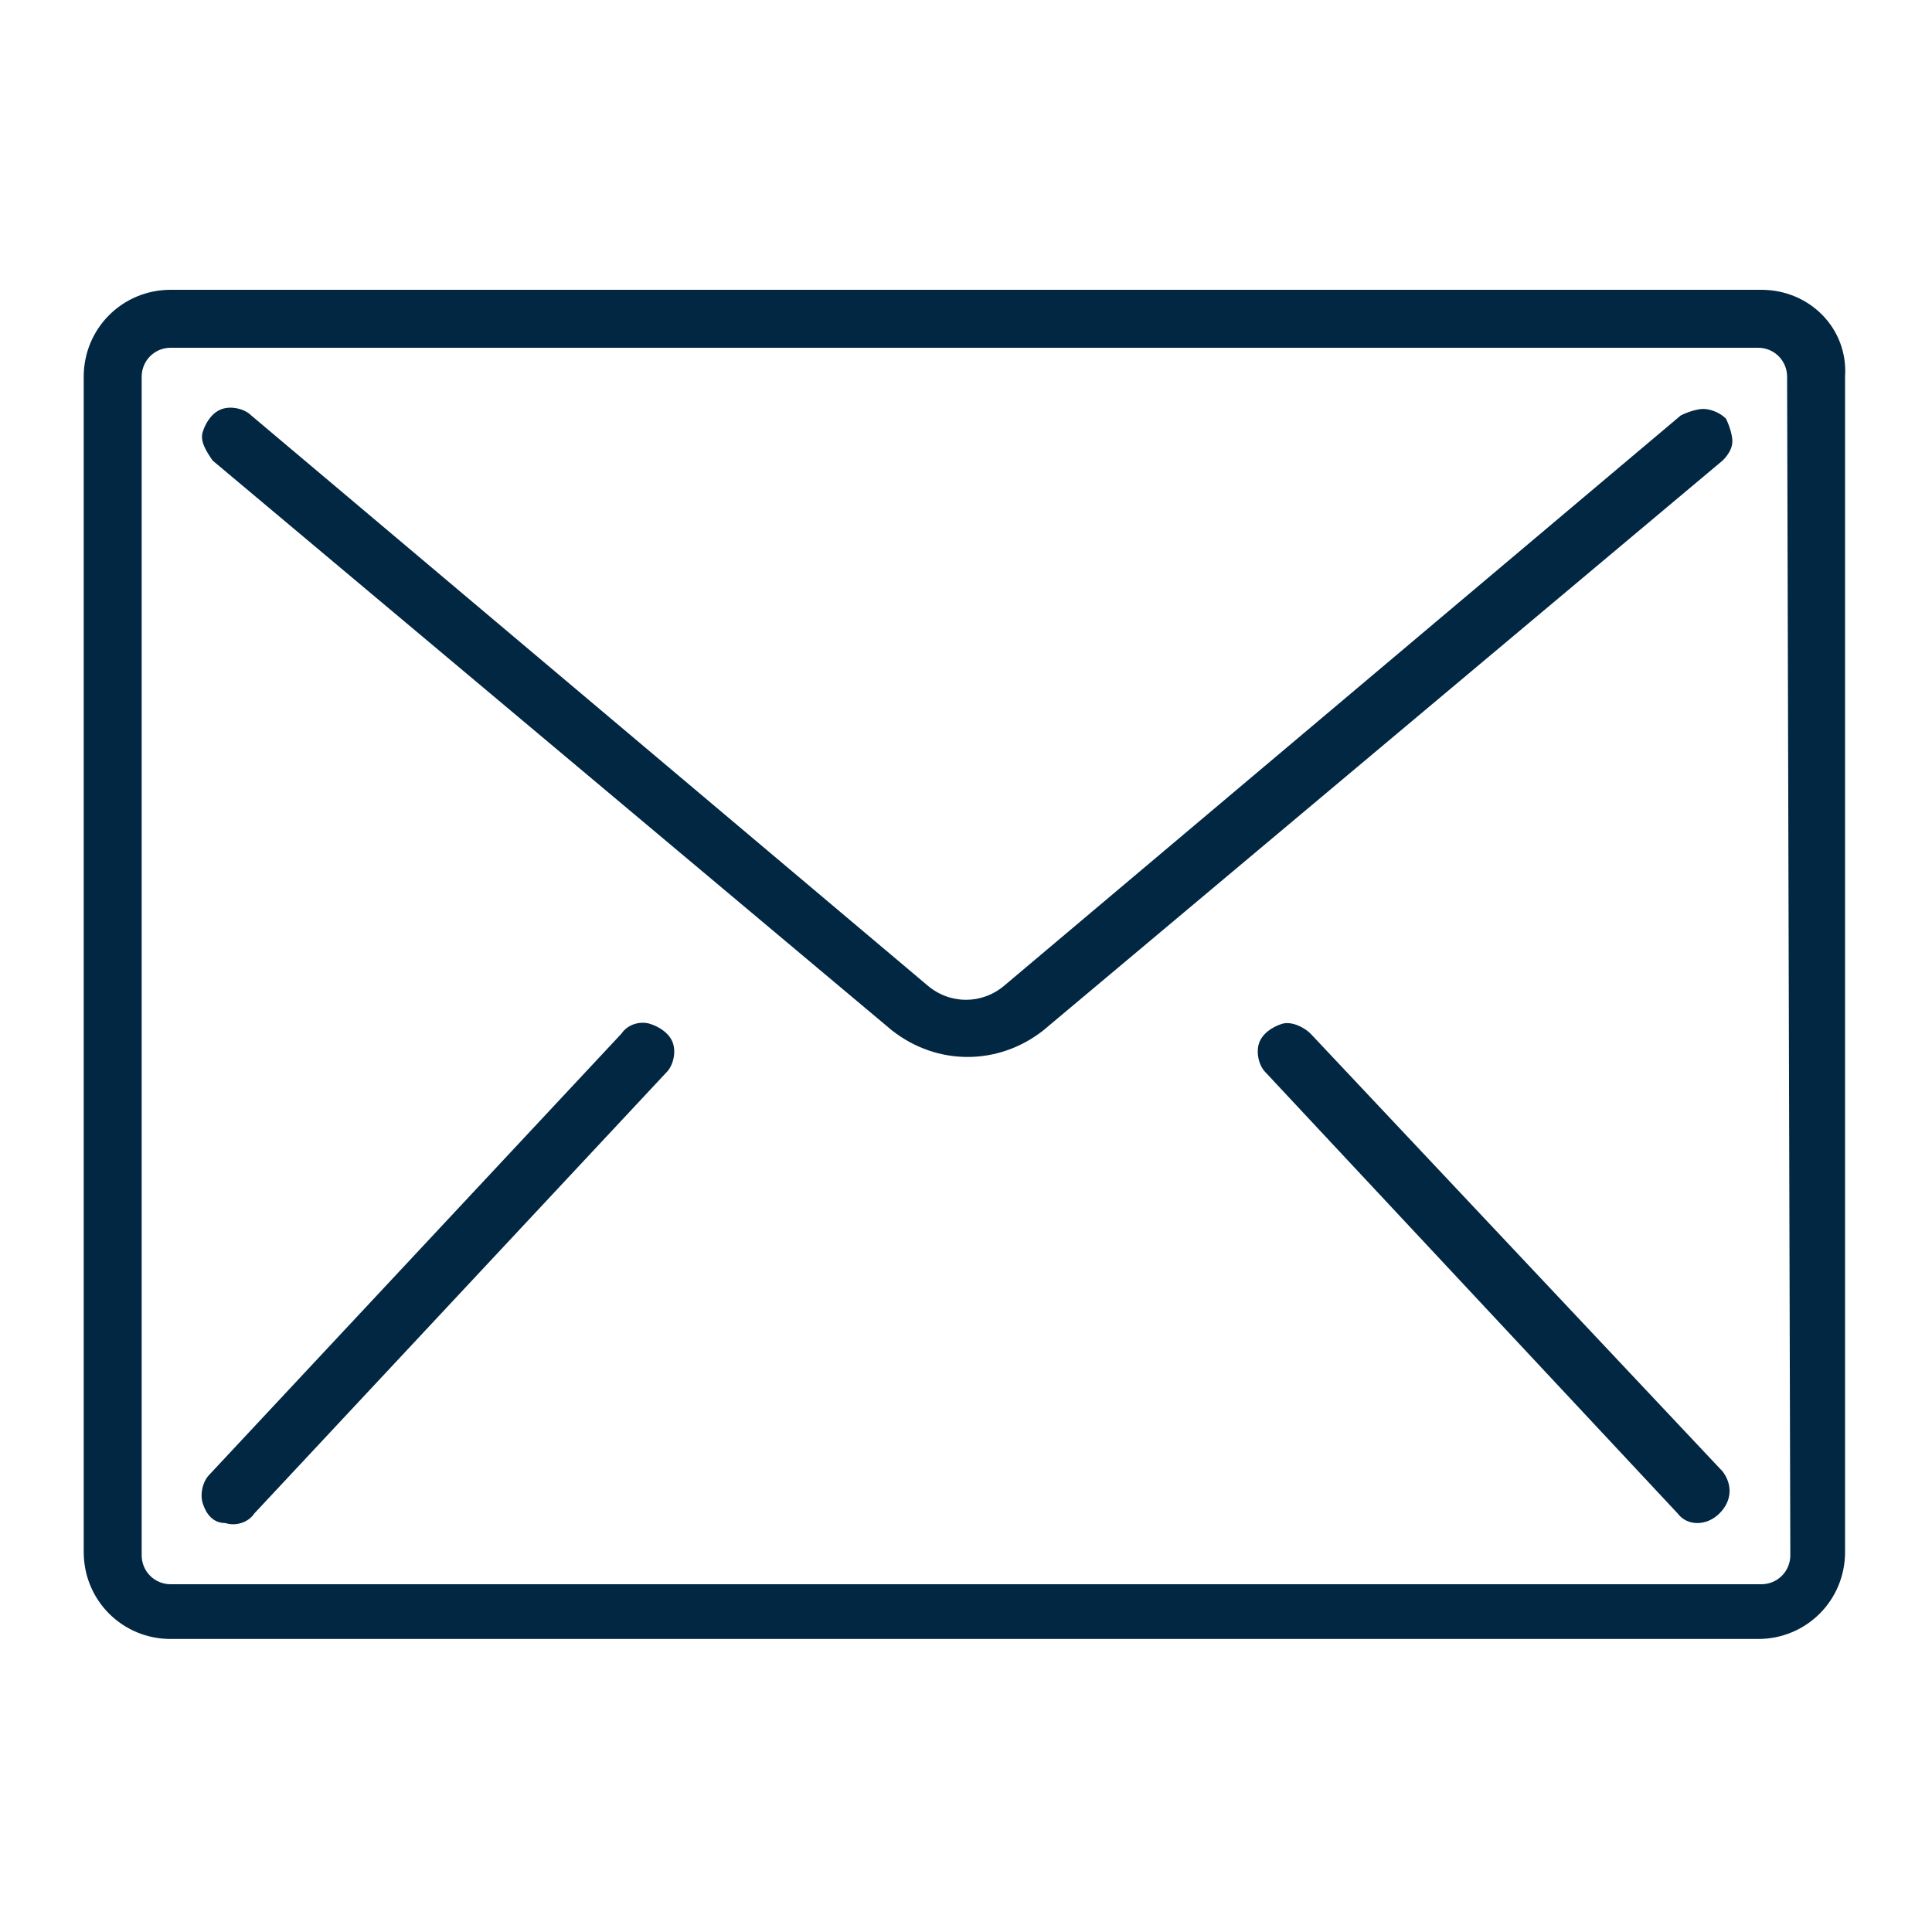
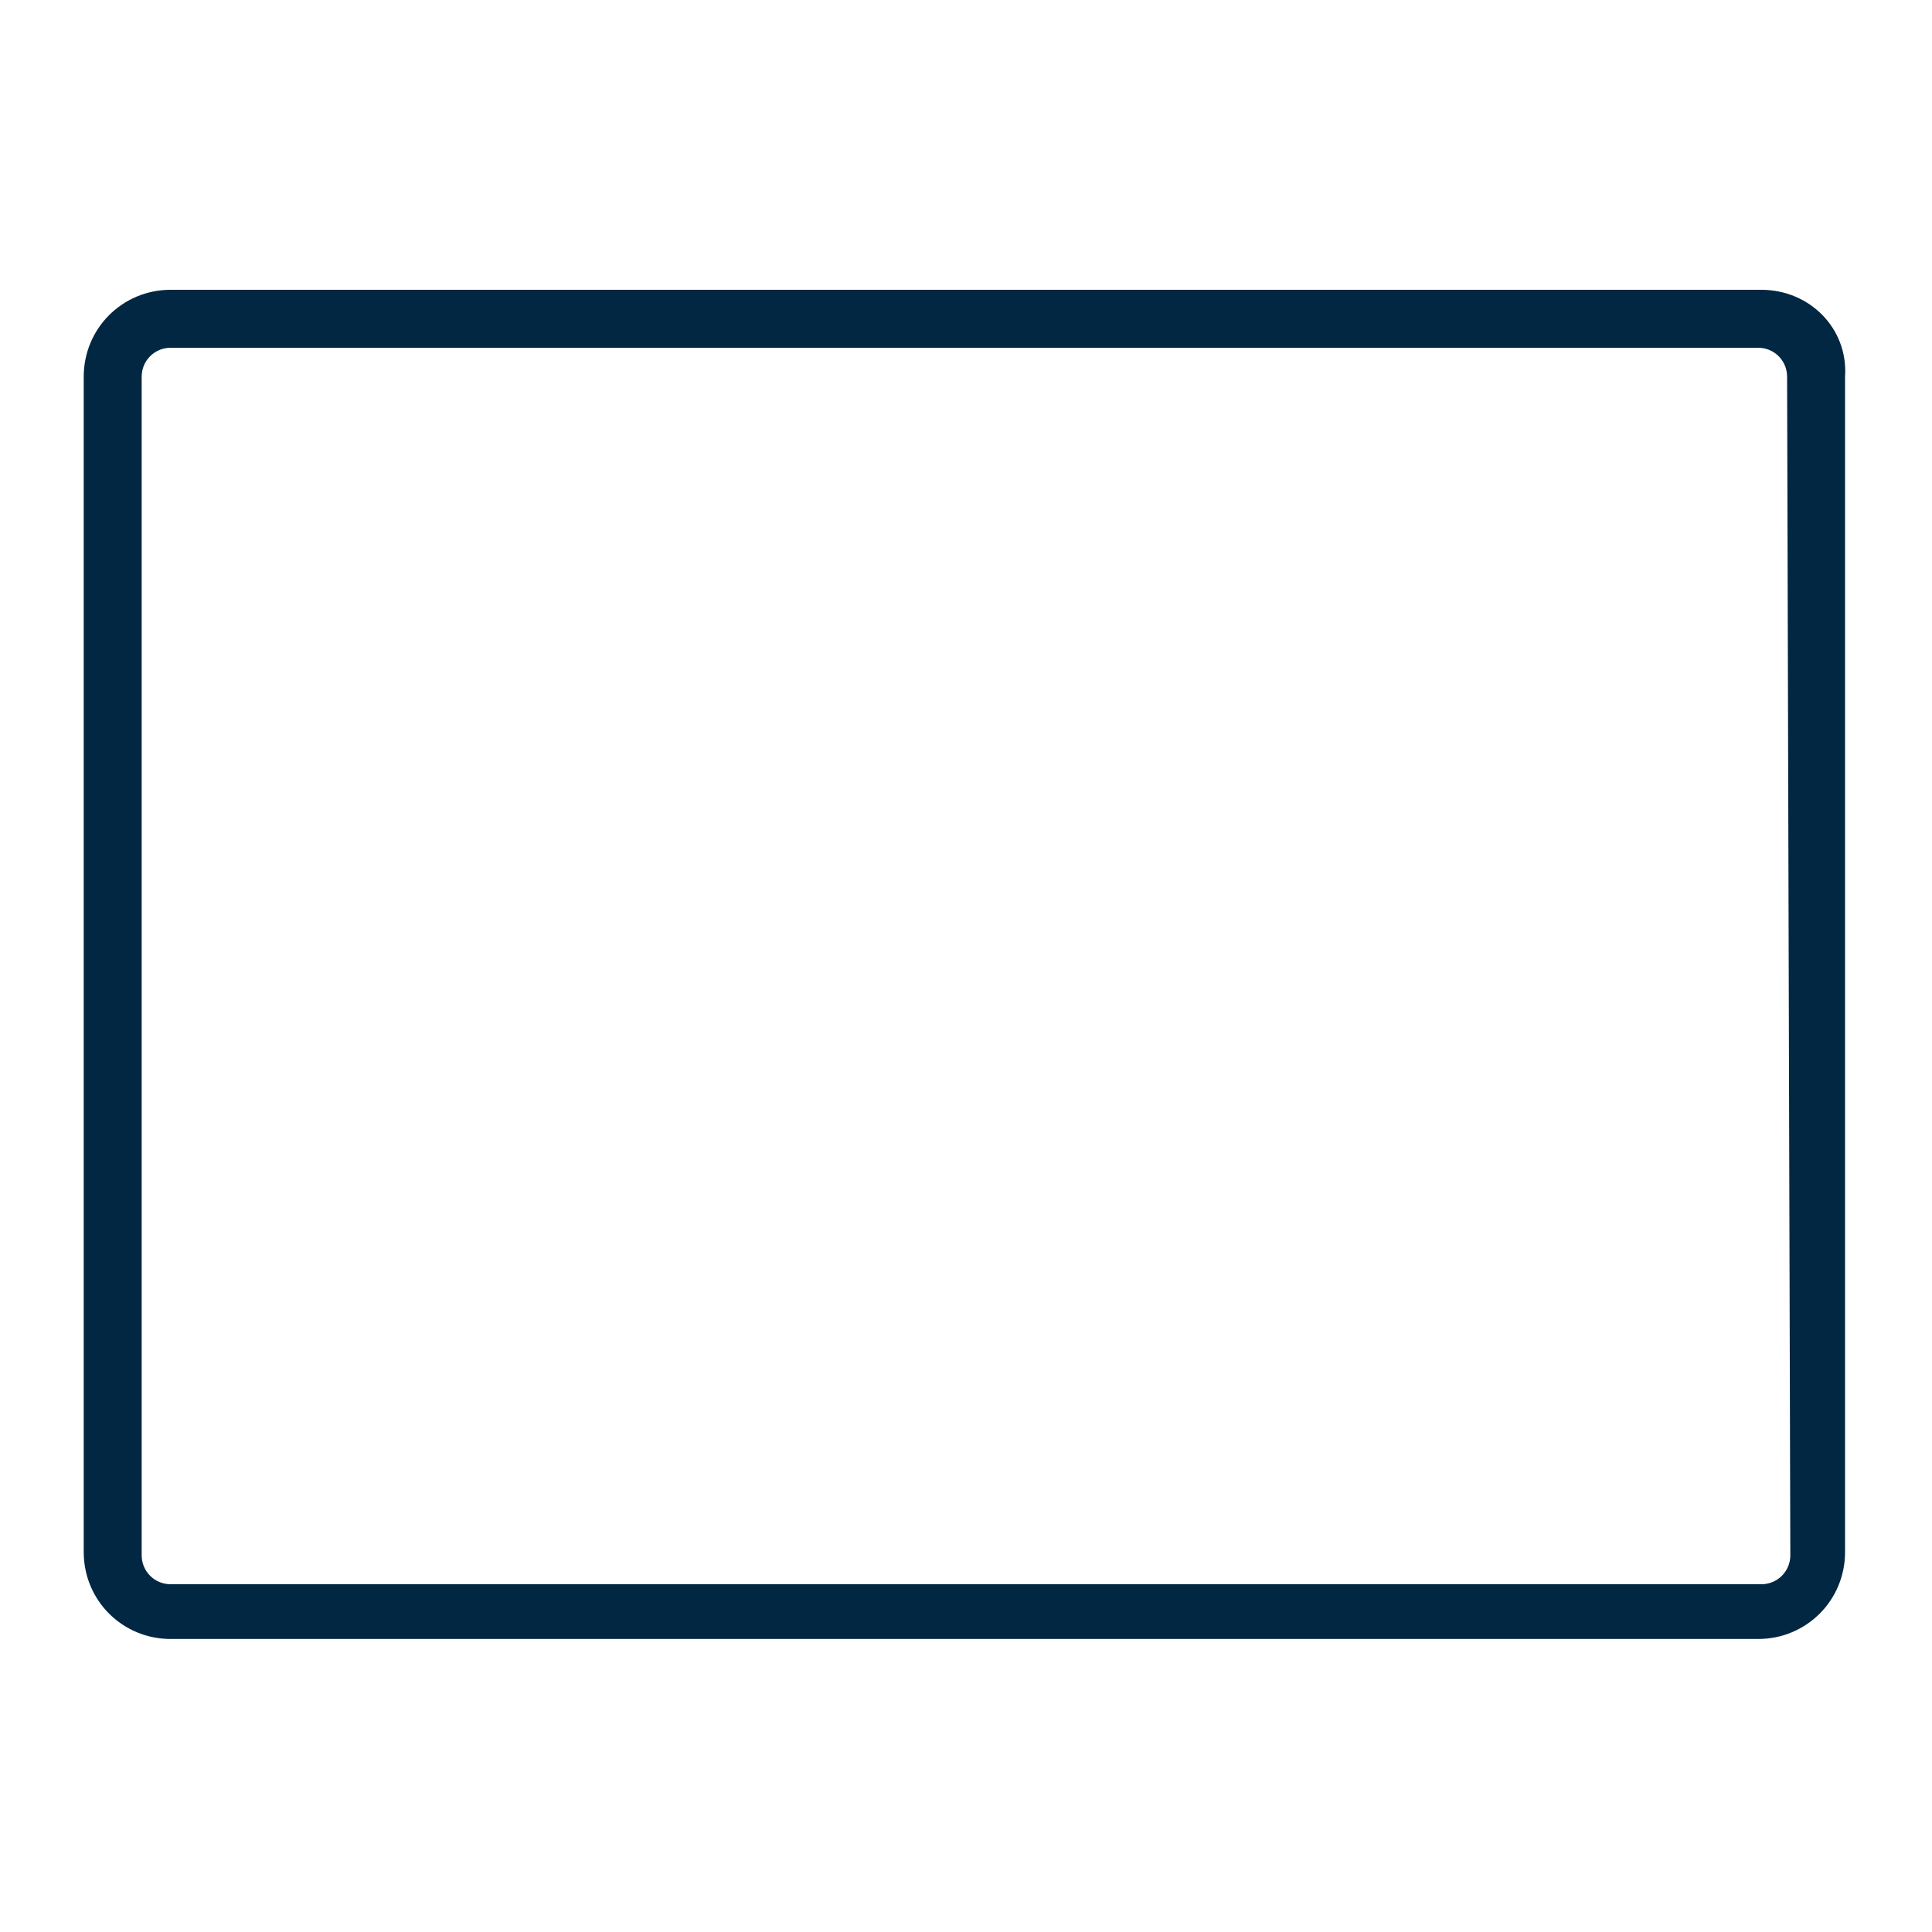
<svg xmlns="http://www.w3.org/2000/svg" id="Capa_1" x="0px" y="0px" viewBox="0 0 60 60" style="enable-background:new 0 0 60 60;" xml:space="preserve">
  <style type="text/css"> .st0{fill:#022742;} </style>
  <g>
    <g>
      <g>
        <path class="st0" d="M54.7,9H5.3c-1.5,0-2.7,1.2-2.7,2.7v36.5c0,1.5,1.2,2.7,2.7,2.7h49.3c1.5,0,2.7-1.2,2.7-2.7V11.7 C57.4,10.2,56.2,9,54.7,9z M55.6,48.3c0,0.5-0.4,0.9-0.9,0.9H5.3c-0.5,0-0.9-0.4-0.9-0.9V11.7c0-0.5,0.4-0.9,0.9-0.9h49.3 c0.5,0,0.9,0.4,0.9,0.9L55.6,48.3L55.6,48.3z" />
-         <path class="st0" d="M52.9,12.7c-0.2,0-0.5,0.1-0.7,0.2L31.2,30.6c-0.7,0.6-1.7,0.6-2.4,0L7.8,12.9c-0.2-0.2-0.6-0.3-0.9-0.2 c-0.3,0.1-0.5,0.4-0.6,0.7c-0.1,0.3,0.1,0.6,0.3,0.9L27.7,32c1.4,1.1,3.3,1.1,4.7,0l21.1-17.7c0.2-0.2,0.3-0.4,0.3-0.6 c0-0.2-0.1-0.5-0.2-0.7C53.4,12.8,53.1,12.7,52.9,12.7z" />
-         <path class="st0" d="M20.2,31.8c-0.3-0.1-0.7,0-0.9,0.3L6.5,45.8c-0.2,0.2-0.3,0.6-0.2,0.9C6.4,47,6.6,47.3,7,47.3 c0.3,0.1,0.7,0,0.9-0.3l12.8-13.7c0.2-0.2,0.3-0.6,0.2-0.9C20.8,32.1,20.5,31.9,20.2,31.8z" />
-         <path class="st0" d="M40.7,32.1c-0.2-0.2-0.6-0.4-0.9-0.3c-0.3,0.1-0.6,0.3-0.7,0.6c-0.1,0.3,0,0.7,0.2,0.9l12.8,13.7 c0.3,0.4,0.9,0.4,1.3,0s0.4-0.9,0.1-1.3L40.7,32.1z" />
      </g>
    </g>
  </g>
</svg>